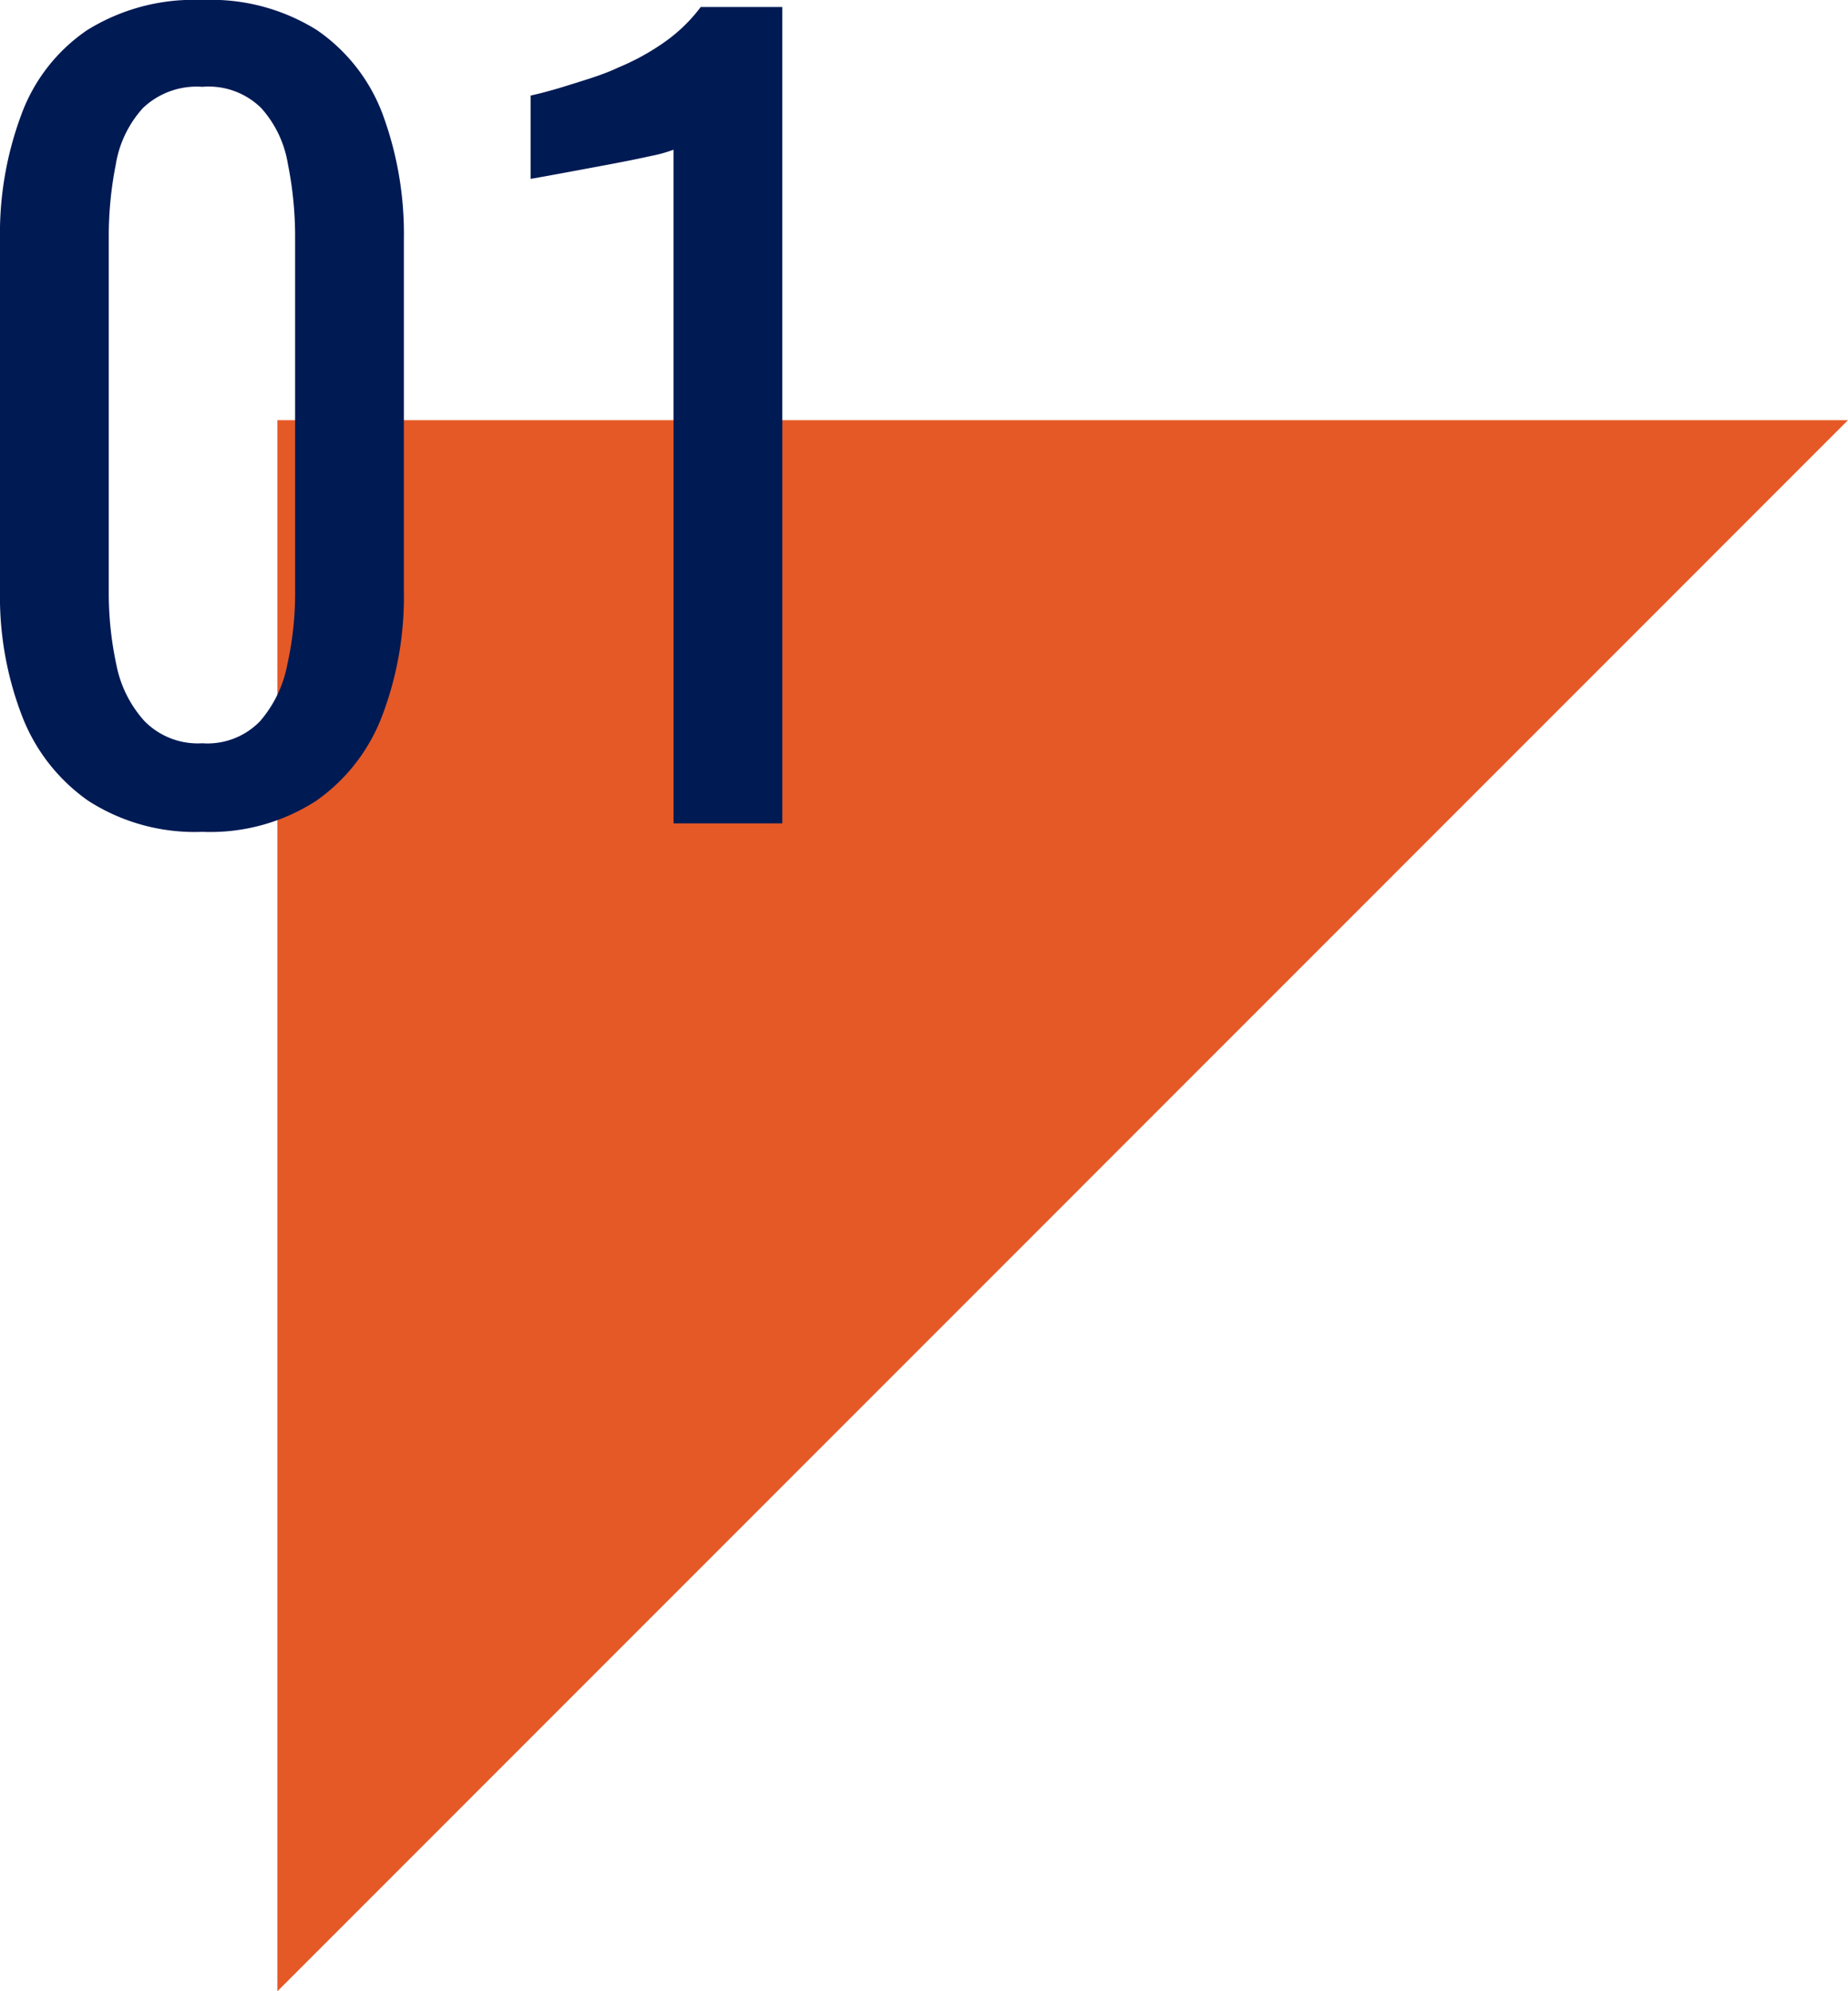
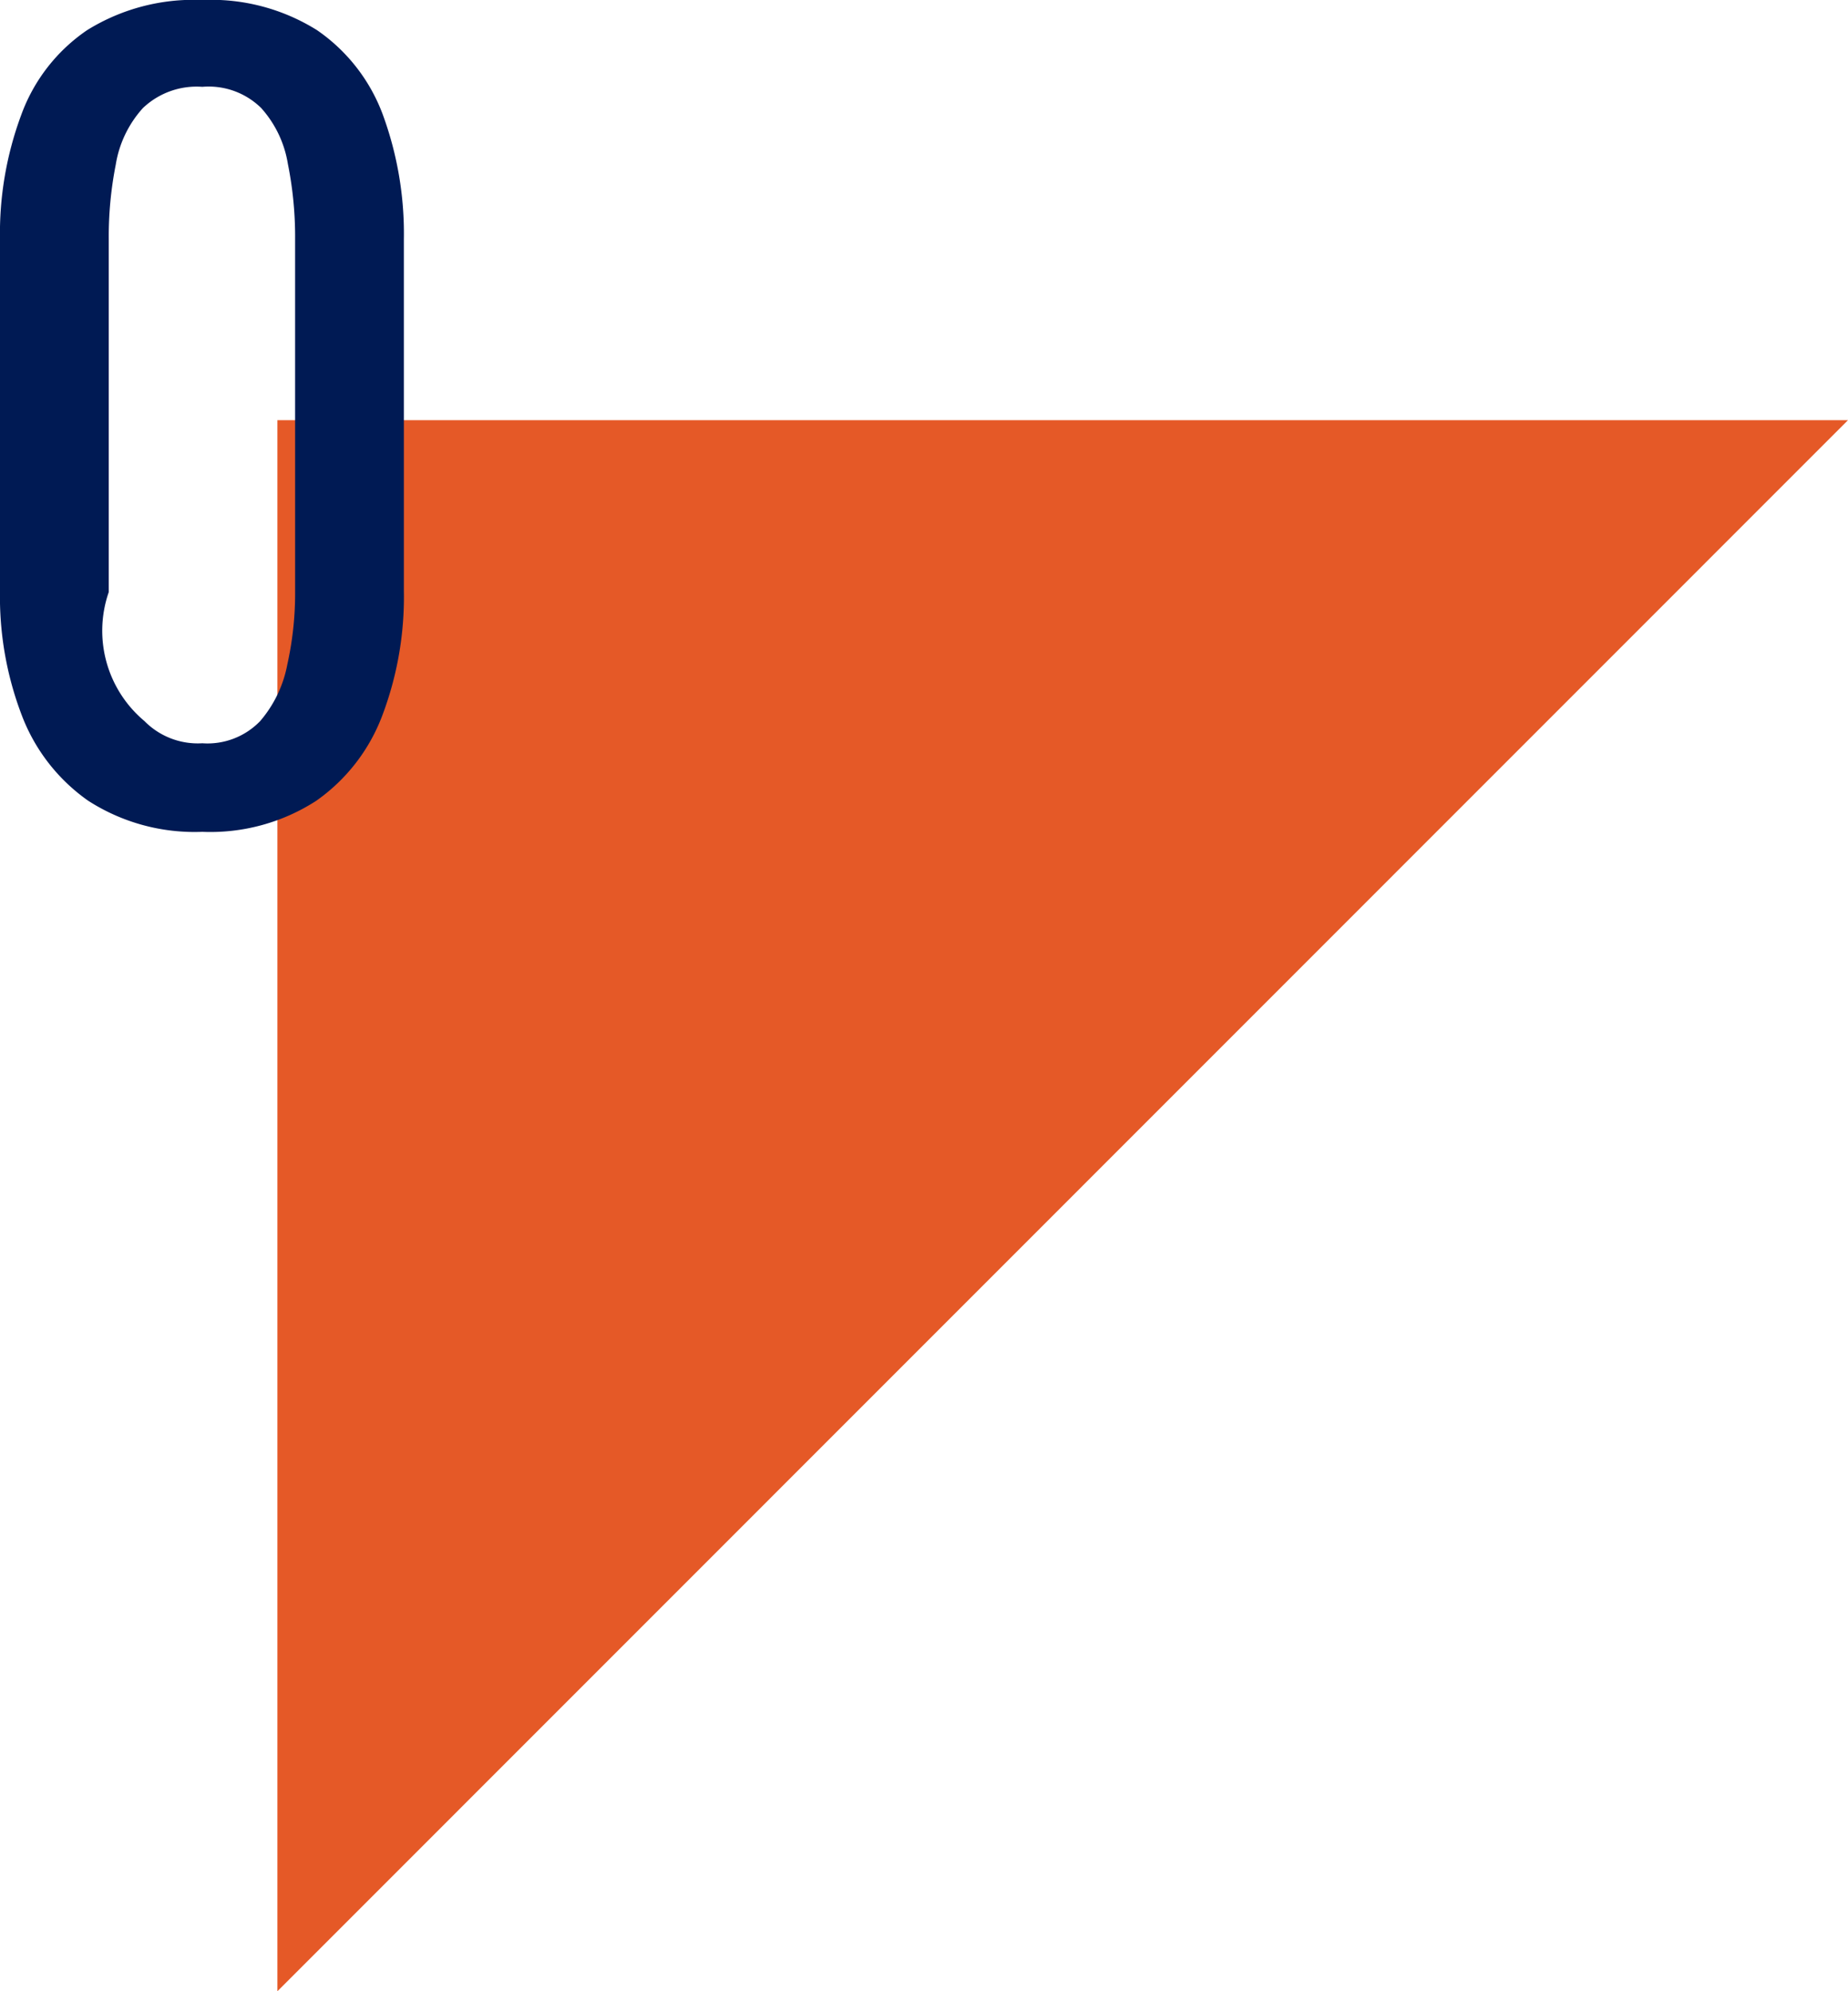
<svg xmlns="http://www.w3.org/2000/svg" viewBox="0 0 74.08 79.81">
  <defs>
    <style>.cls-1{fill:#e55927;}.cls-2{fill:#001a54;}</style>
  </defs>
  <g id="レイヤー_2" data-name="レイヤー 2">
    <g id="レイヤー_1-2" data-name="レイヤー 1">
      <polygon class="cls-1" points="11.12 79.81 11.12 16.84 74.08 16.84 11.12 79.81" />
-       <path class="cls-2" d="M8.11,33.34a7.88,7.88,0,0,1-4.58-1.25A7.38,7.38,0,0,1,.87,28.66a13.31,13.31,0,0,1-.87-5V9.61a13.63,13.63,0,0,1,.85-5A7,7,0,0,1,3.49,1.21,8.09,8.09,0,0,1,8.11,0a8,8,0,0,1,4.6,1.21,7.11,7.11,0,0,1,2.63,3.37,13.84,13.84,0,0,1,.85,5V23.69a13.42,13.42,0,0,1-.87,5,7.32,7.32,0,0,1-2.65,3.41A7.82,7.82,0,0,1,8.11,33.34Zm0-3.55a2.93,2.93,0,0,0,2.32-.89,4.86,4.86,0,0,0,1.09-2.28,13.06,13.06,0,0,0,.31-2.89V9.57a14.81,14.81,0,0,0-.29-3,4.4,4.4,0,0,0-1.07-2.24,3,3,0,0,0-2.36-.85,3.12,3.12,0,0,0-2.38.85A4.42,4.42,0,0,0,4.64,6.6a14.83,14.83,0,0,0-.28,3V23.73a13.69,13.69,0,0,0,.3,2.89A4.72,4.72,0,0,0,5.79,28.9,3,3,0,0,0,8.11,29.79Z" />
-       <path class="cls-2" d="M27,33v-27a5.64,5.64,0,0,1-.9.25c-.58.13-1.24.26-2,.4l-1.94.36-.89.16V3.83c.46-.1,1-.25,1.6-.44S24.17,3,24.8,2.7a9.51,9.51,0,0,0,1.82-1A6.41,6.41,0,0,0,28.09.28h3.27V33Z" />
+       <path class="cls-2" d="M8.11,33.34a7.88,7.88,0,0,1-4.58-1.25A7.38,7.38,0,0,1,.87,28.66a13.31,13.31,0,0,1-.87-5V9.61a13.63,13.63,0,0,1,.85-5A7,7,0,0,1,3.49,1.21,8.09,8.09,0,0,1,8.11,0a8,8,0,0,1,4.6,1.21,7.11,7.11,0,0,1,2.63,3.37,13.84,13.84,0,0,1,.85,5V23.69a13.42,13.42,0,0,1-.87,5,7.32,7.32,0,0,1-2.65,3.41A7.82,7.82,0,0,1,8.11,33.34Zm0-3.55a2.93,2.93,0,0,0,2.32-.89,4.86,4.86,0,0,0,1.09-2.28,13.06,13.06,0,0,0,.31-2.89V9.57a14.81,14.81,0,0,0-.29-3,4.4,4.4,0,0,0-1.07-2.24,3,3,0,0,0-2.36-.85,3.12,3.12,0,0,0-2.38.85A4.42,4.42,0,0,0,4.64,6.6a14.83,14.83,0,0,0-.28,3V23.73A4.72,4.72,0,0,0,5.79,28.9,3,3,0,0,0,8.11,29.79Z" />
    </g>
  </g>
</svg>